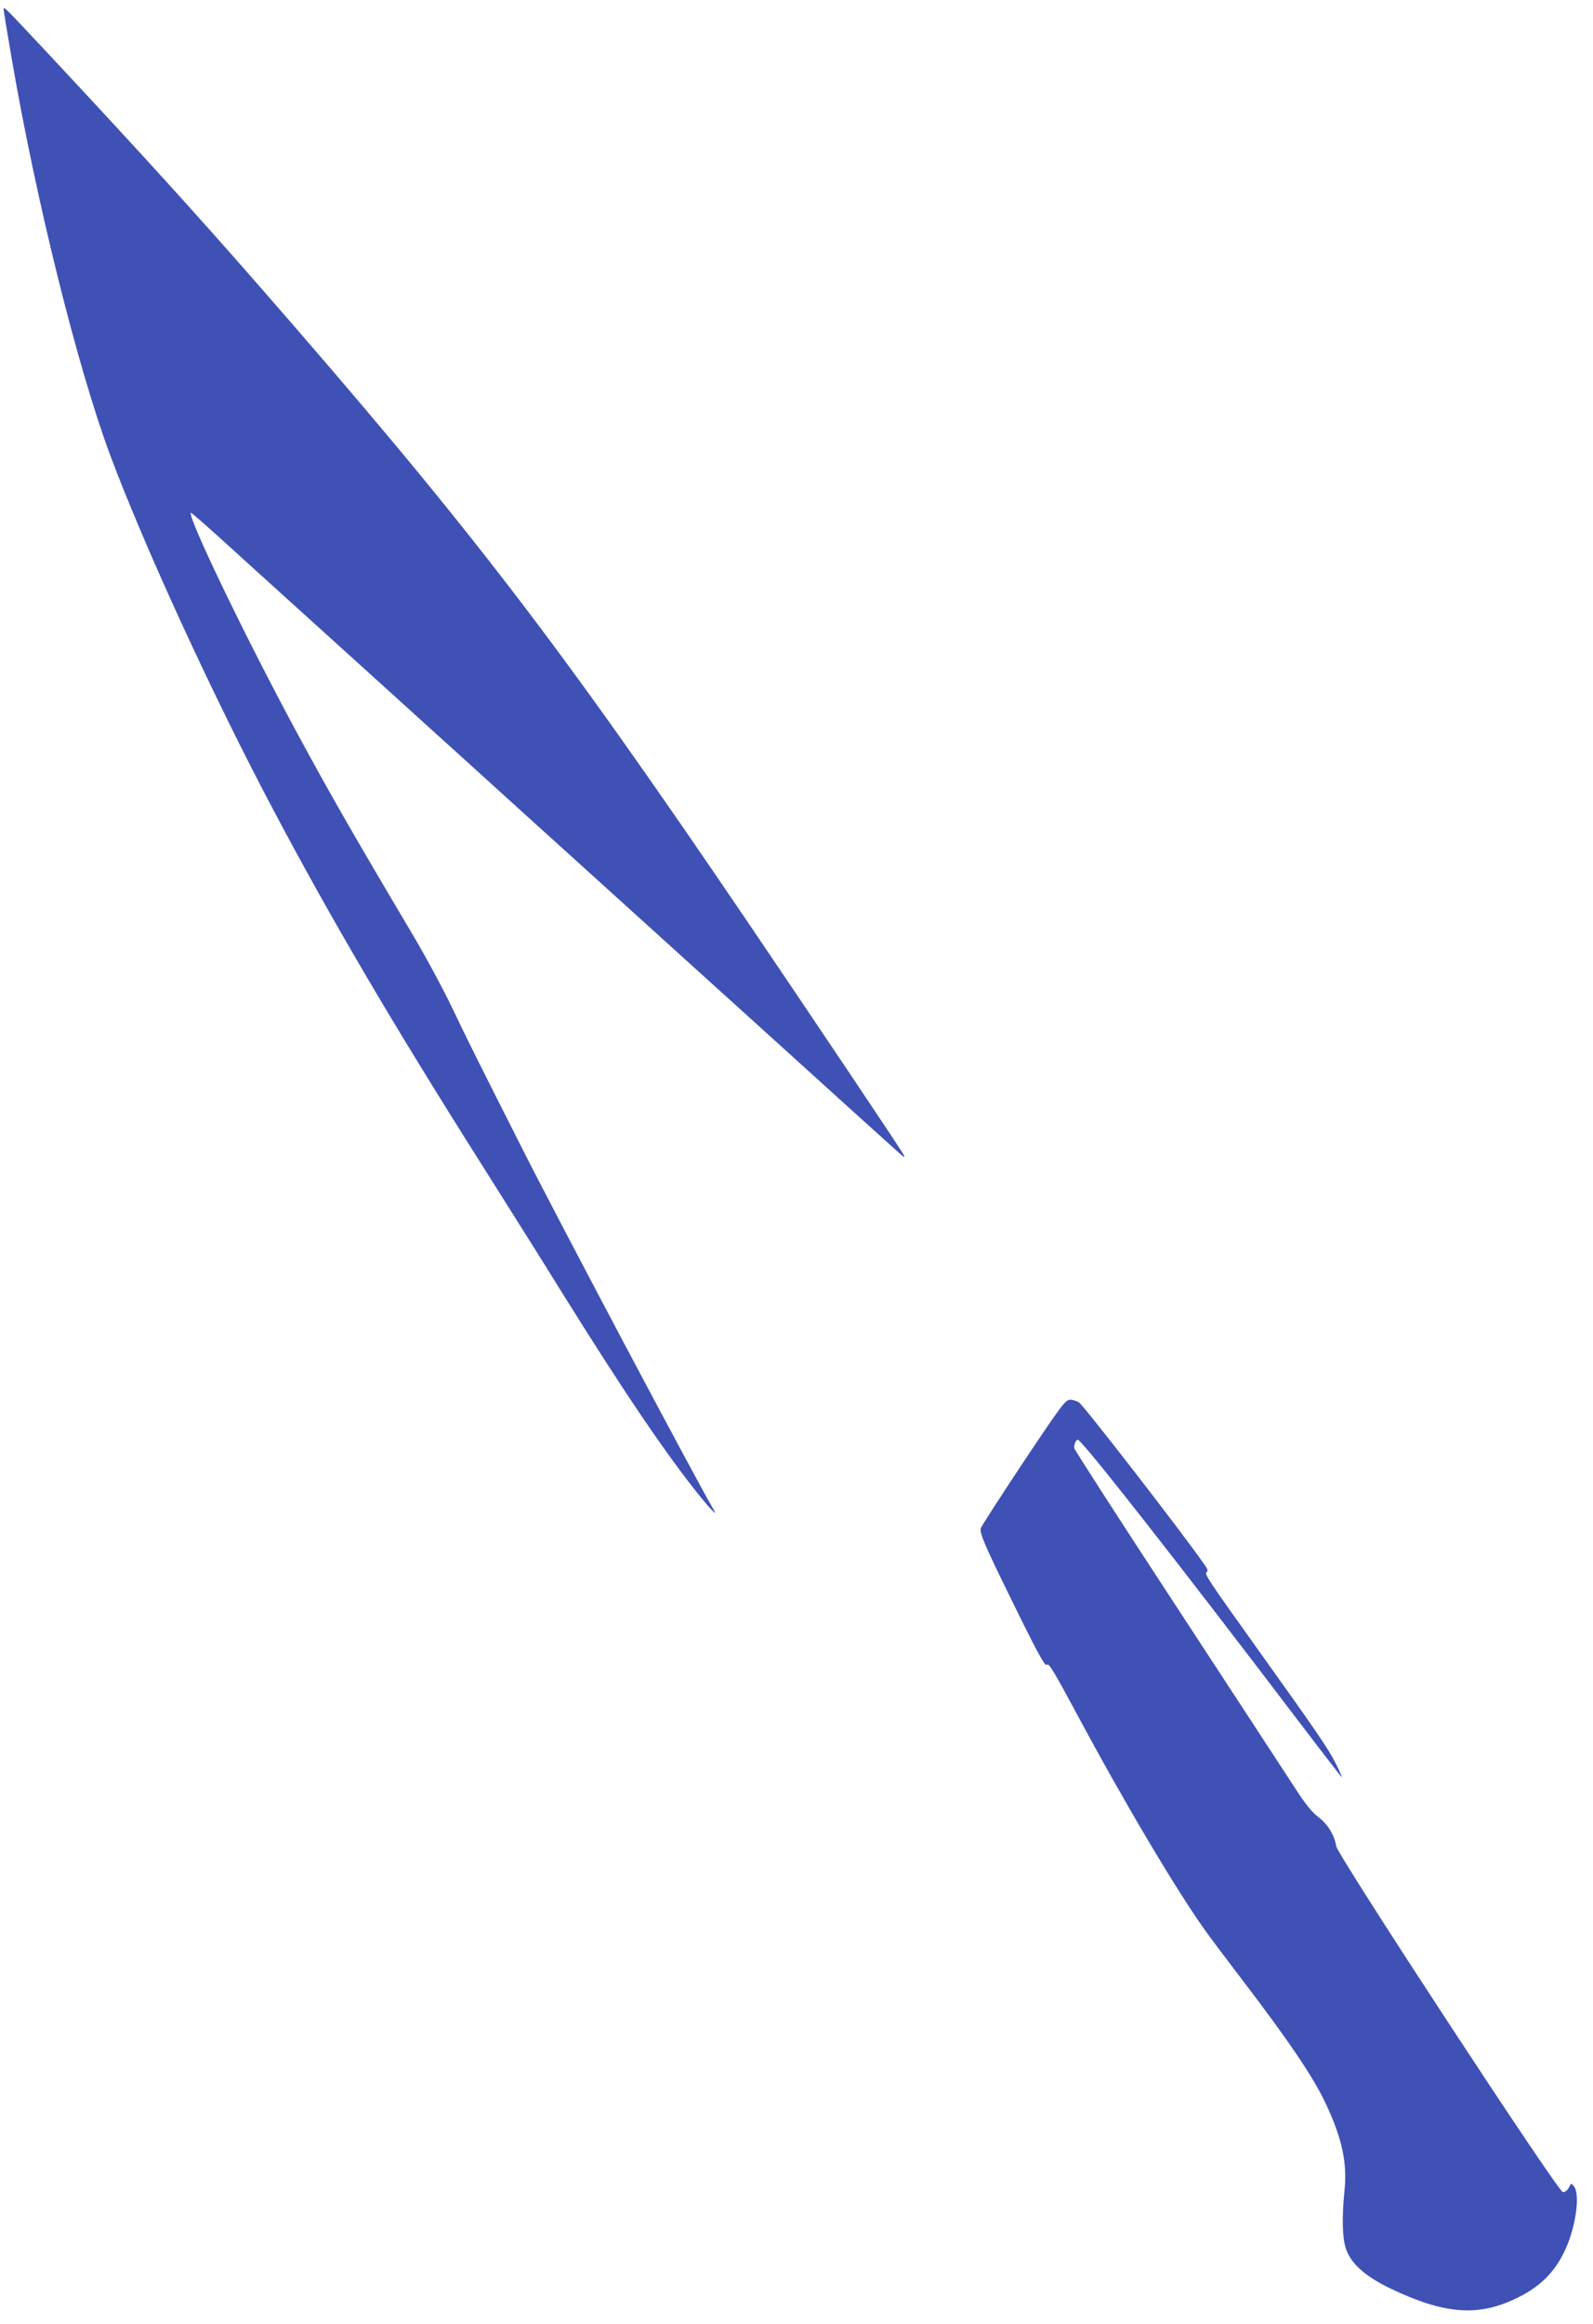
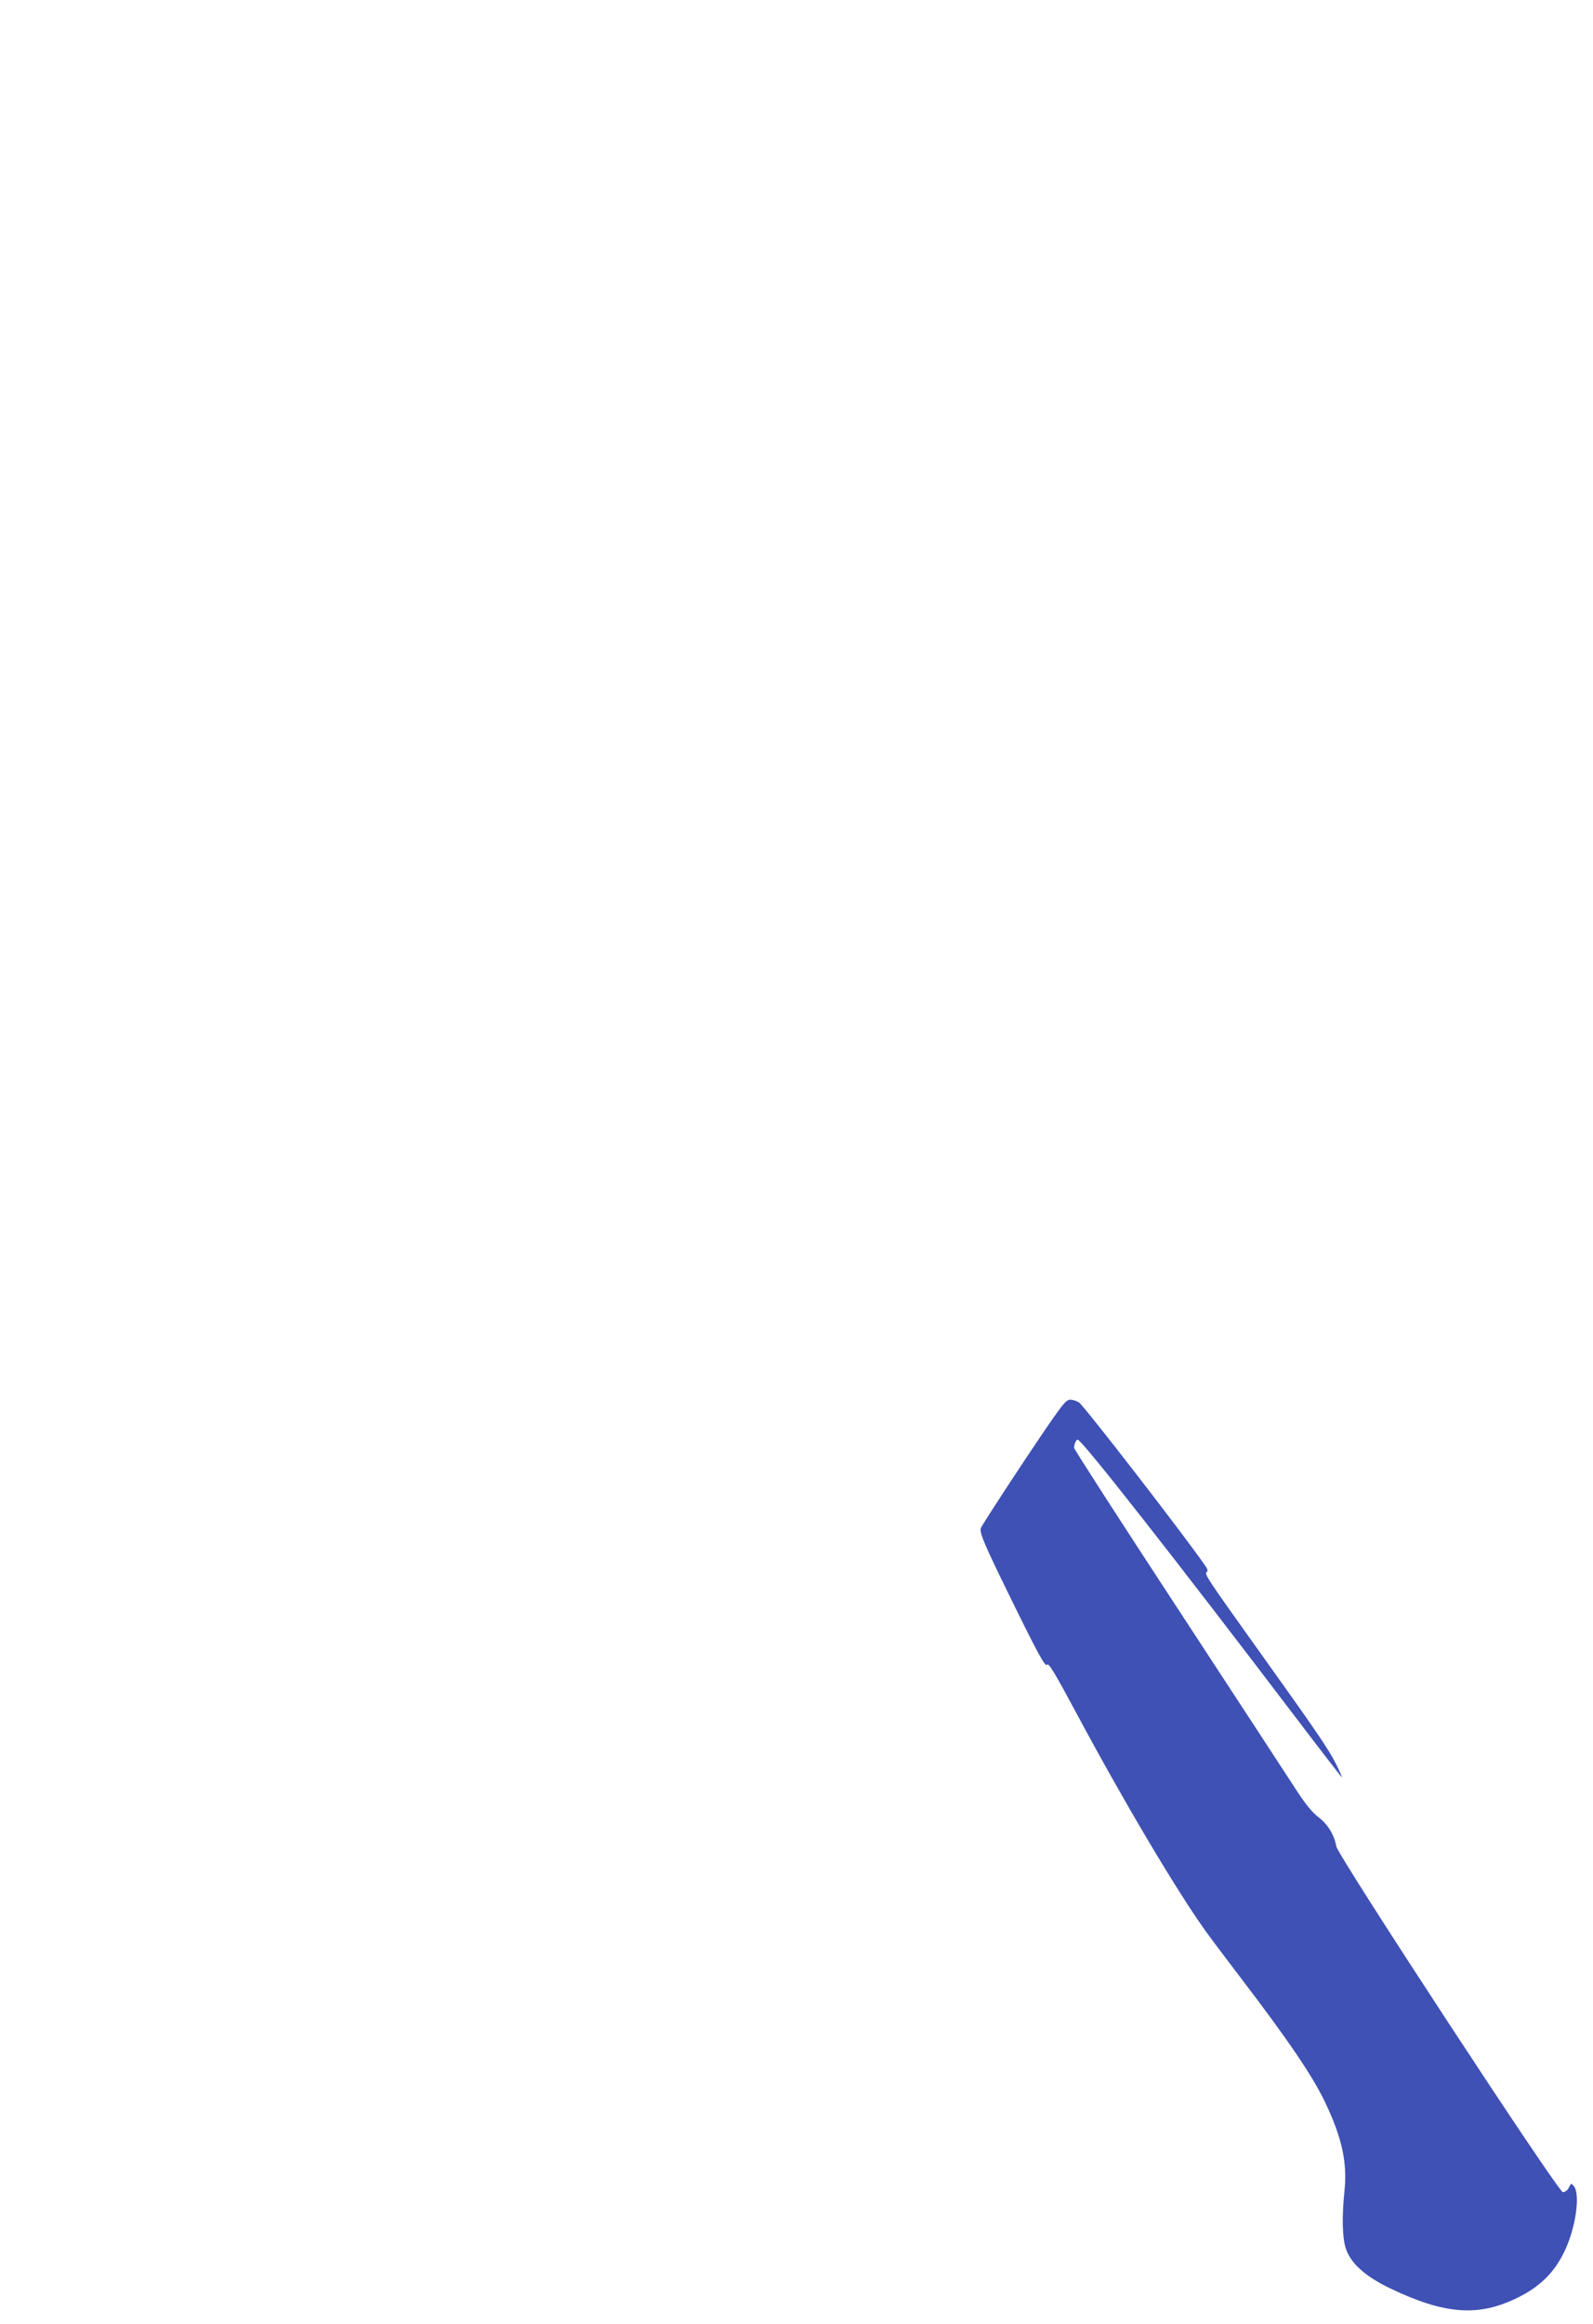
<svg xmlns="http://www.w3.org/2000/svg" version="1.0" width="878pt" height="1280pt" viewBox="0 0 878 1280" preserveAspectRatio="xMidYMid meet">
  <g transform="translate(0,1280) scale(0.1,-0.1)" fill="#3f51b5" stroke="none">
-     <path d="M20 12750 c0 -8 20 -132 45 -276 135 -783 360 -1689 540 -2175 188 -504 561 -1316 893 -1944 322 -609 659 -1183 1157 -1970 149 -236 342 -542 427 -680 351 -564 587 -913 780 -1152 51 -63 92 -105 76 -77 -94 158 -847 1577 -1058 1994 -230 455 -311 616 -389 781 -49 102 -146 282 -216 400 -343 578 -460 783 -647 1129 -277 513 -596 1176 -576 1196 2 1 69 -57 149 -129 80 -73 257 -233 394 -357 137 -124 326 -295 420 -380 94 -85 285 -258 425 -385 140 -126 284 -257 320 -290 36 -33 178 -161 315 -285 137 -124 326 -295 420 -380 94 -85 283 -256 420 -380 137 -124 326 -295 420 -380 94 -85 261 -236 370 -335 110 -99 220 -198 244 -220 35 -32 42 -35 31 -15 -16 31 -485 729 -856 1277 -1057 1557 -1535 2180 -2713 3528 -346 395 -644 723 -1160 1275 -222 237 -231 247 -231 230z" />
    <path d="M5641 4747 c-125 -188 -231 -353 -235 -364 -8 -26 19 -90 158 -373 151 -309 197 -394 206 -380 9 14 40 -38 170 -280 252 -470 539 -954 700 -1180 29 -41 117 -158 195 -260 265 -347 401 -547 470 -693 92 -194 122 -332 105 -487 -14 -138 -12 -249 6 -310 25 -84 105 -157 246 -225 301 -144 487 -158 703 -51 121 59 200 137 255 249 63 127 91 314 56 363 -8 10 -16 17 -18 14 -2 -3 -8 -14 -14 -25 -6 -11 -20 -20 -30 -20 -26 0 -1241 1854 -1249 1905 -10 61 -47 123 -99 161 -33 25 -70 71 -116 141 -37 56 -328 503 -648 991 -320 488 -582 894 -582 902 0 20 11 45 20 45 22 0 530 -647 1199 -1527 139 -183 255 -333 257 -333 2 0 -12 33 -32 73 -43 85 -106 177 -428 627 -283 396 -300 421 -285 431 8 5 5 17 -12 40 -121 174 -663 874 -692 894 -12 8 -34 15 -49 15 -25 0 -48 -30 -257 -343z" />
  </g>
</svg>